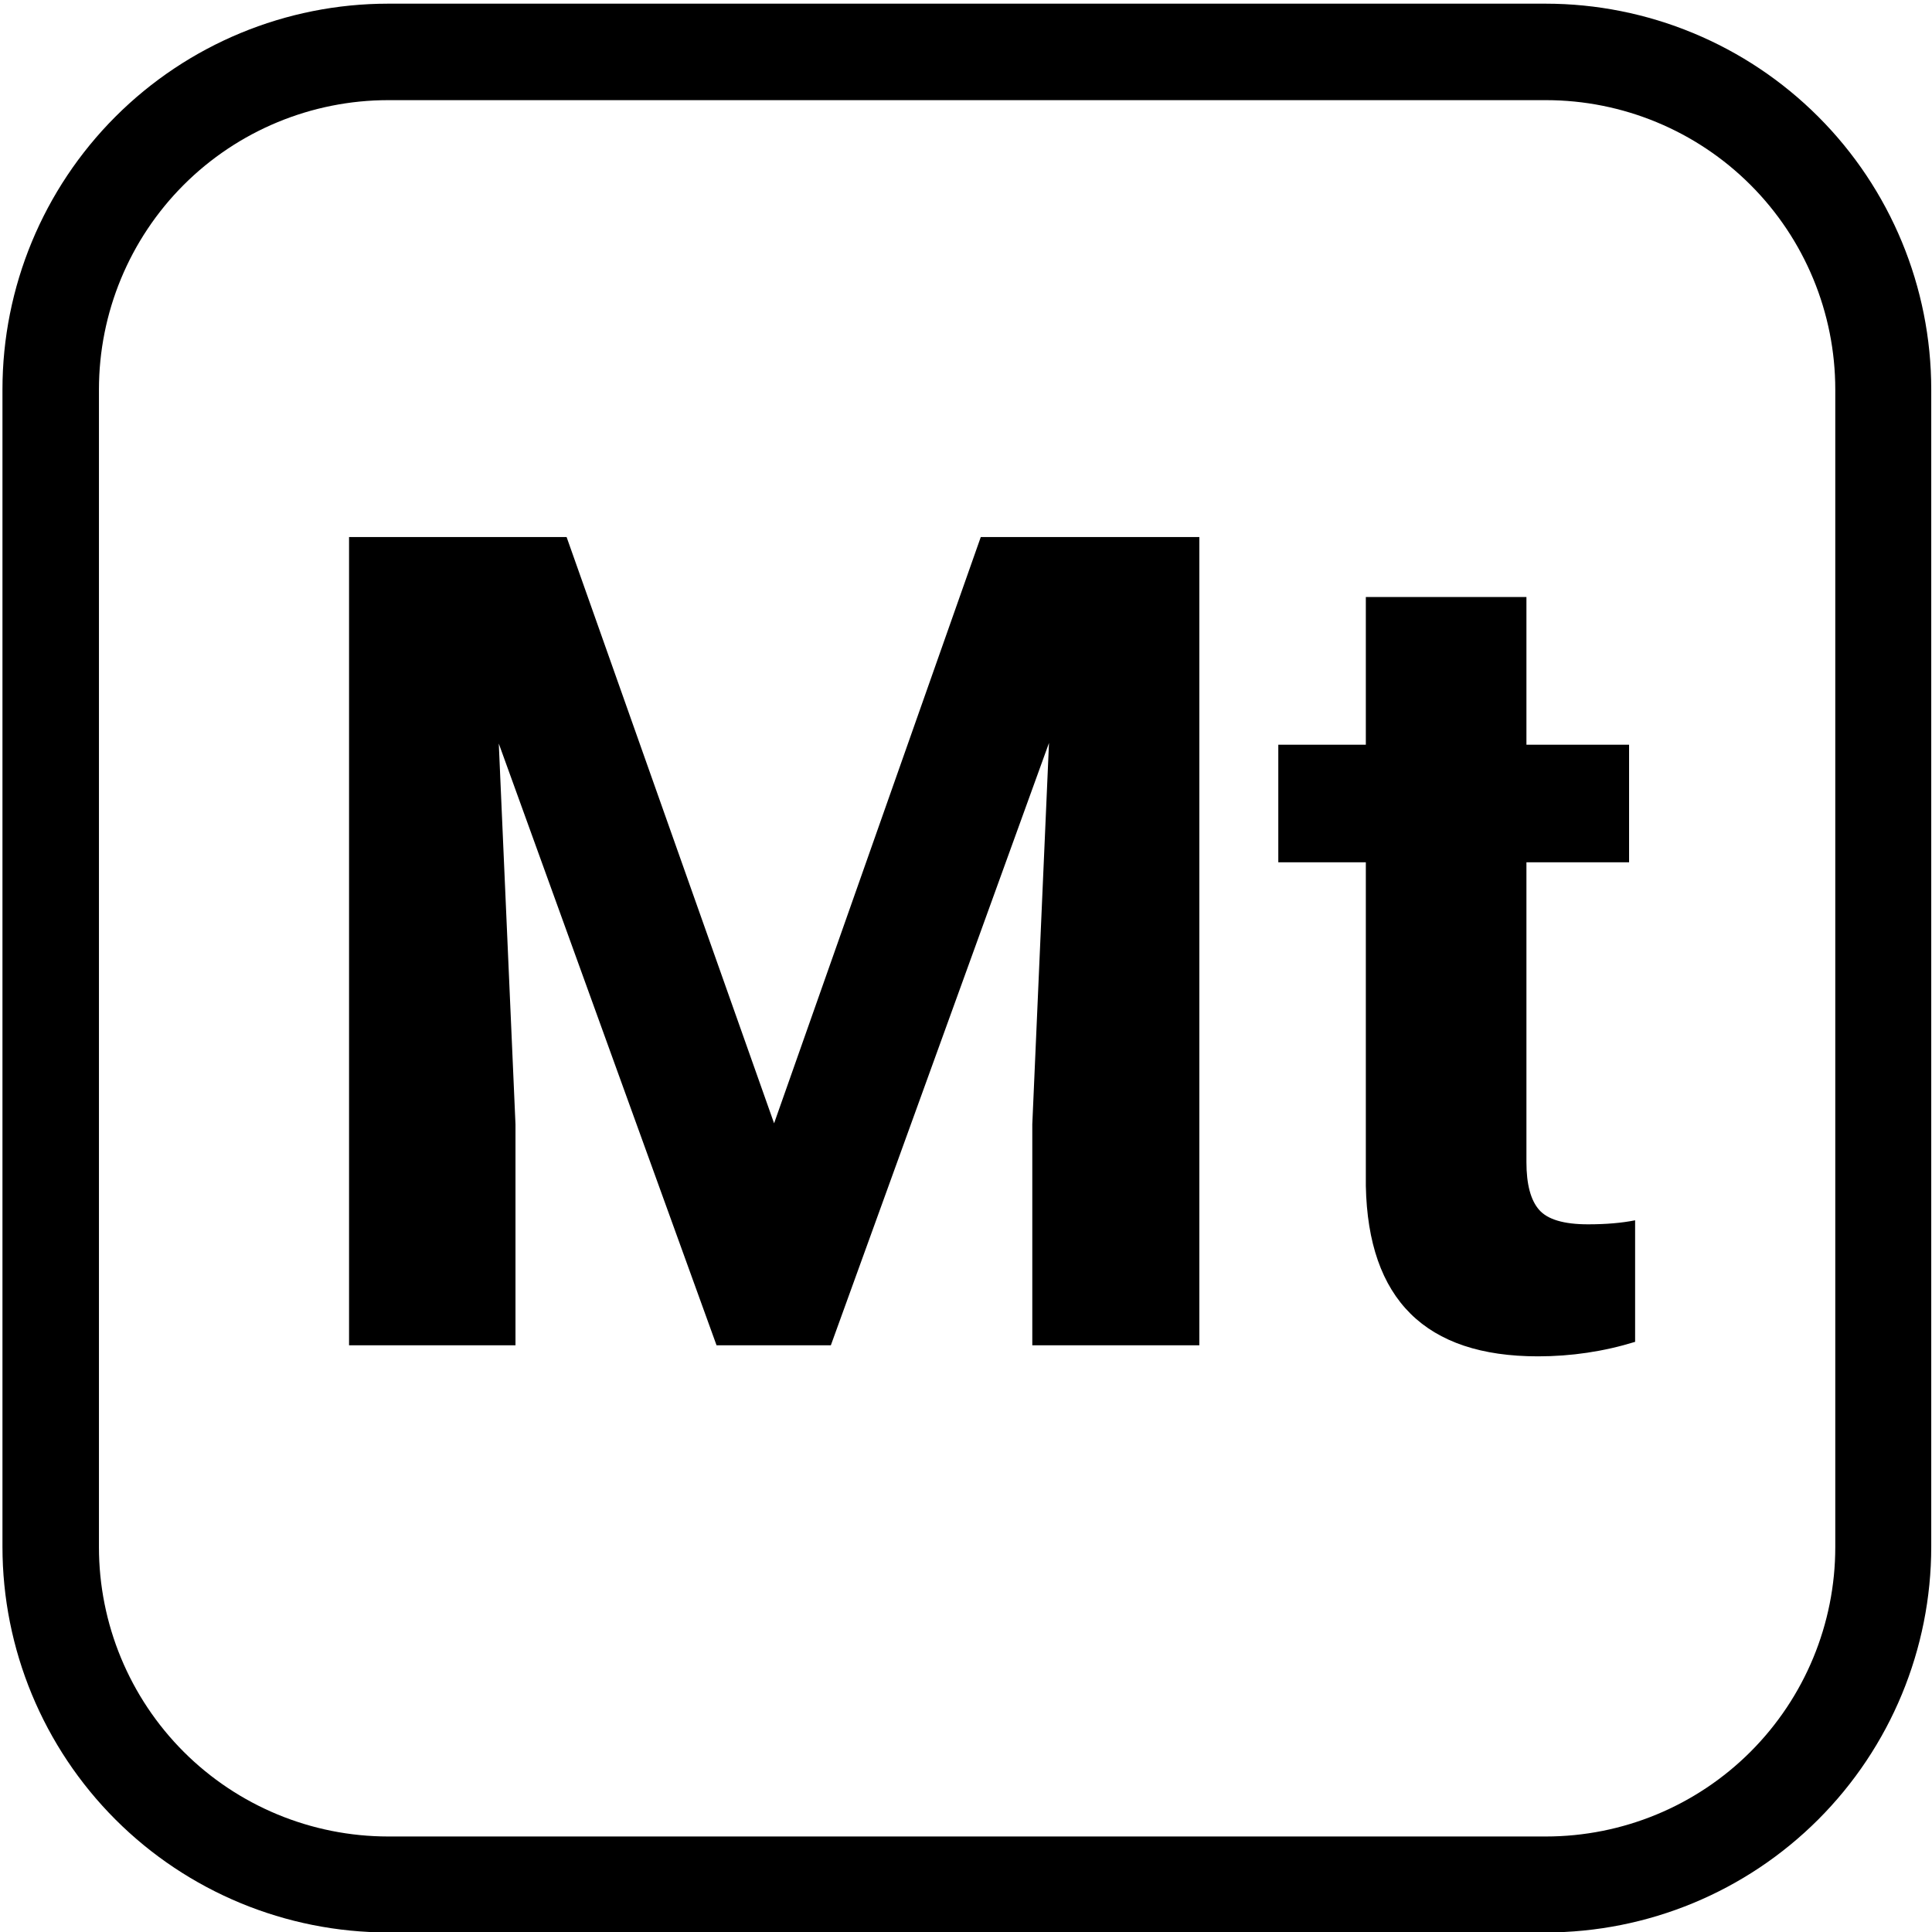
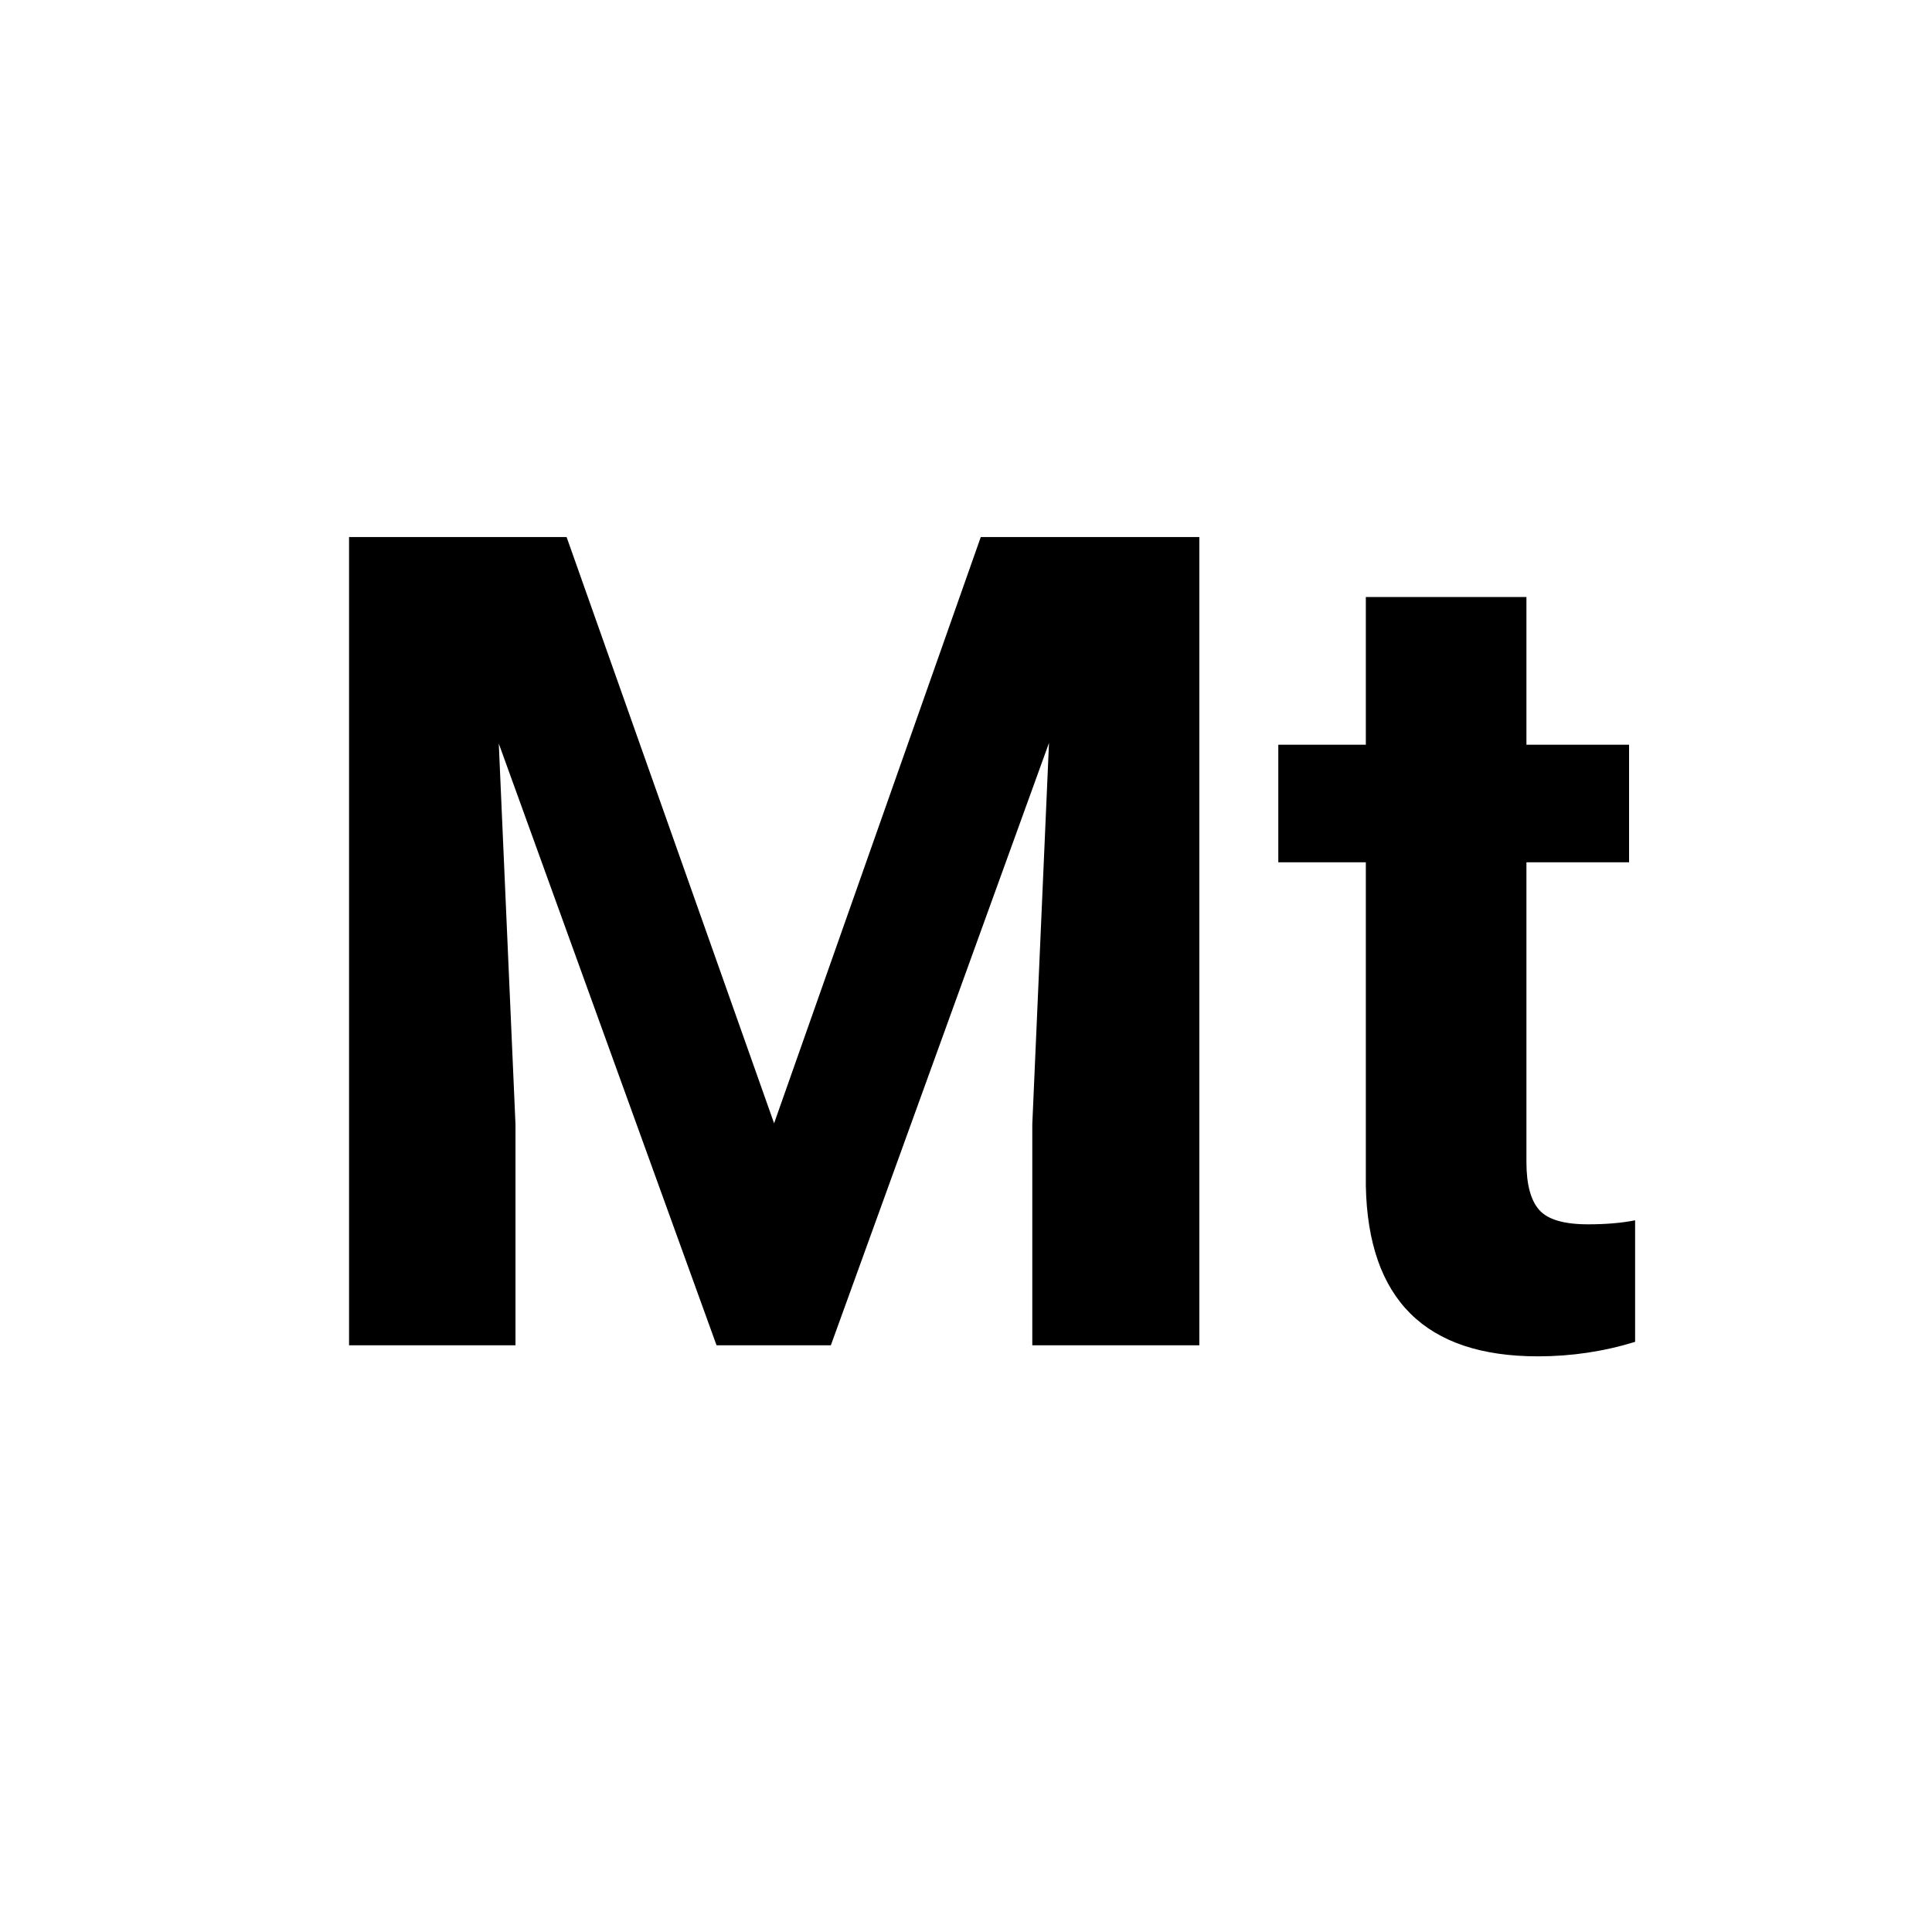
<svg xmlns="http://www.w3.org/2000/svg" width="50" zoomAndPan="magnify" viewBox="18 3 150 150" height="50" preserveAspectRatio="xMidYMid meet" version="1.0">
  <defs>
    <g />
    <clipPath id="3ff3224296">
      <path d="M 18.191 3.285 L 167.945 3.285 L 167.945 153.047 L 18.191 153.047 Z M 18.191 3.285 " clip-rule="nonzero" />
    </clipPath>
    <clipPath id="44bfc6303c">
-       <path d="M 48.141 3.285 L 137.988 3.285 C 145.934 3.285 153.551 6.441 159.168 12.059 C 164.785 17.676 167.941 25.293 167.941 33.238 L 167.941 123.086 C 167.941 131.031 164.785 138.648 159.168 144.266 C 153.551 149.883 145.934 153.035 137.988 153.035 L 48.141 153.035 C 40.199 153.035 32.578 149.883 26.961 144.266 C 21.348 138.648 18.191 131.031 18.191 123.086 L 18.191 33.238 C 18.191 25.293 21.348 17.676 26.961 12.059 C 32.578 6.441 40.199 3.285 48.141 3.285 Z M 48.141 3.285 " clip-rule="nonzero" />
+       <path d="M 48.141 3.285 C 145.934 3.285 153.551 6.441 159.168 12.059 C 164.785 17.676 167.941 25.293 167.941 33.238 L 167.941 123.086 C 167.941 131.031 164.785 138.648 159.168 144.266 C 153.551 149.883 145.934 153.035 137.988 153.035 L 48.141 153.035 C 40.199 153.035 32.578 149.883 26.961 144.266 C 21.348 138.648 18.191 131.031 18.191 123.086 L 18.191 33.238 C 18.191 25.293 21.348 17.676 26.961 12.059 C 32.578 6.441 40.199 3.285 48.141 3.285 Z M 48.141 3.285 " clip-rule="nonzero" />
    </clipPath>
  </defs>
  <g clip-path="url(#3ff3224296)">
    <g clip-path="url(#44bfc6303c)">
-       <path stroke-linecap="butt" transform="matrix(0.749, 0, 0, 0.749, 18.191, 3.287)" fill="none" stroke-linejoin="miter" d="M 39.997 -0.002 L 159.985 -0.002 C 170.596 -0.002 180.768 4.213 188.27 11.714 C 195.771 19.216 199.986 29.388 199.986 39.999 L 199.986 159.987 C 199.986 170.597 195.771 180.77 188.27 188.271 C 180.768 195.773 170.596 199.983 159.985 199.983 L 39.997 199.983 C 29.392 199.983 19.214 195.773 11.712 188.271 C 4.216 180.77 0.001 170.597 0.001 159.987 L 0.001 39.999 C 0.001 29.388 4.216 19.216 11.712 11.714 C 19.214 4.213 29.392 -0.002 39.997 -0.002 Z M 39.997 -0.002 " stroke="#000000" stroke-width="20" stroke-opacity="1" stroke-miterlimit="4" />
-     </g>
+       </g>
  </g>
  <g fill="#000000" fill-opacity="1">
    <g transform="translate(39.491, 107.447)">
      <g>
        <path d="M 22.5 -62.75 L 38.609 -17.234 L 54.656 -62.75 L 71.625 -62.75 L 71.625 0 L 58.656 0 L 58.656 -17.156 L 59.953 -46.766 L 43.016 0 L 34.141 0 L 17.234 -46.719 L 18.531 -17.156 L 18.531 0 L 5.609 0 L 5.609 -62.75 Z M 22.5 -62.75 " />
      </g>
    </g>
    <g transform="translate(116.809, 107.447)">
      <g>
        <path d="M 19.703 -58.094 L 19.703 -46.625 L 27.672 -46.625 L 27.672 -37.5 L 19.703 -37.5 L 19.703 -14.219 C 19.703 -12.5 20.031 -11.266 20.688 -10.516 C 21.344 -9.766 22.609 -9.391 24.484 -9.391 C 25.859 -9.391 27.078 -9.492 28.141 -9.703 L 28.141 -0.266 C 25.703 0.484 23.188 0.859 20.594 0.859 C 11.863 0.859 7.41 -3.551 7.234 -12.375 L 7.234 -37.5 L 0.438 -37.5 L 0.438 -46.625 L 7.234 -46.625 L 7.234 -58.094 Z M 19.703 -58.094 " />
      </g>
    </g>
  </g>
</svg>